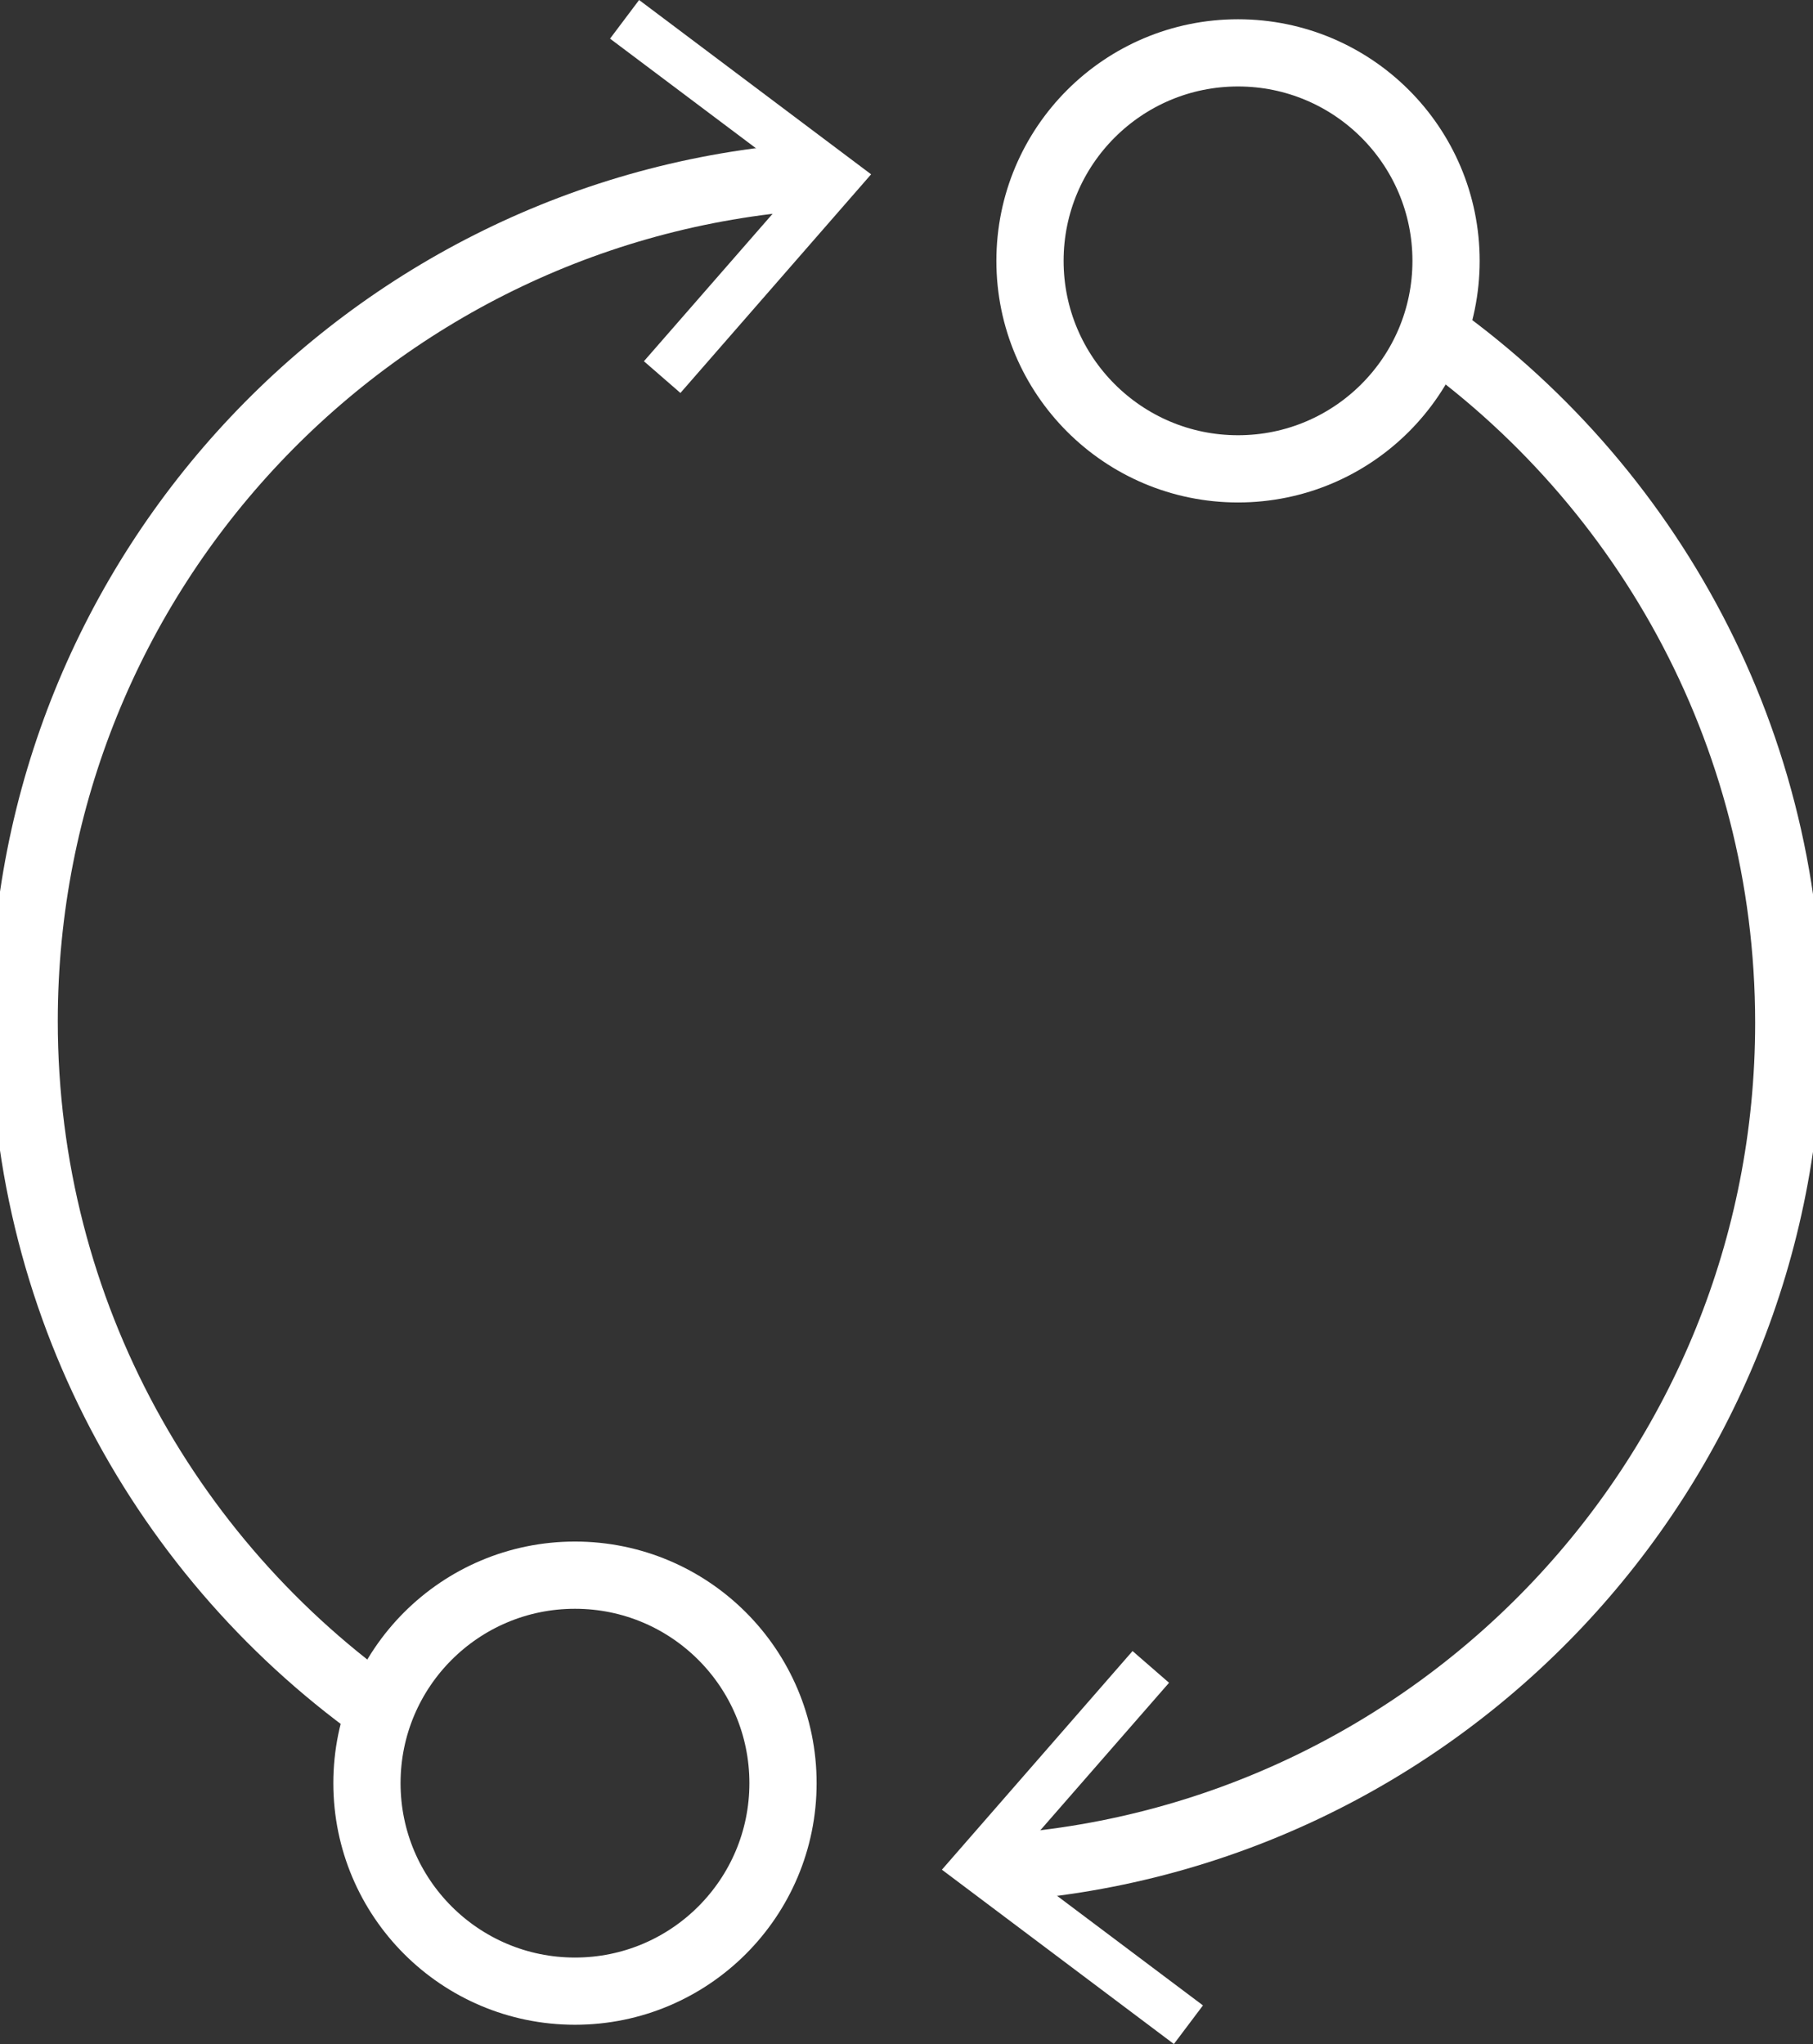
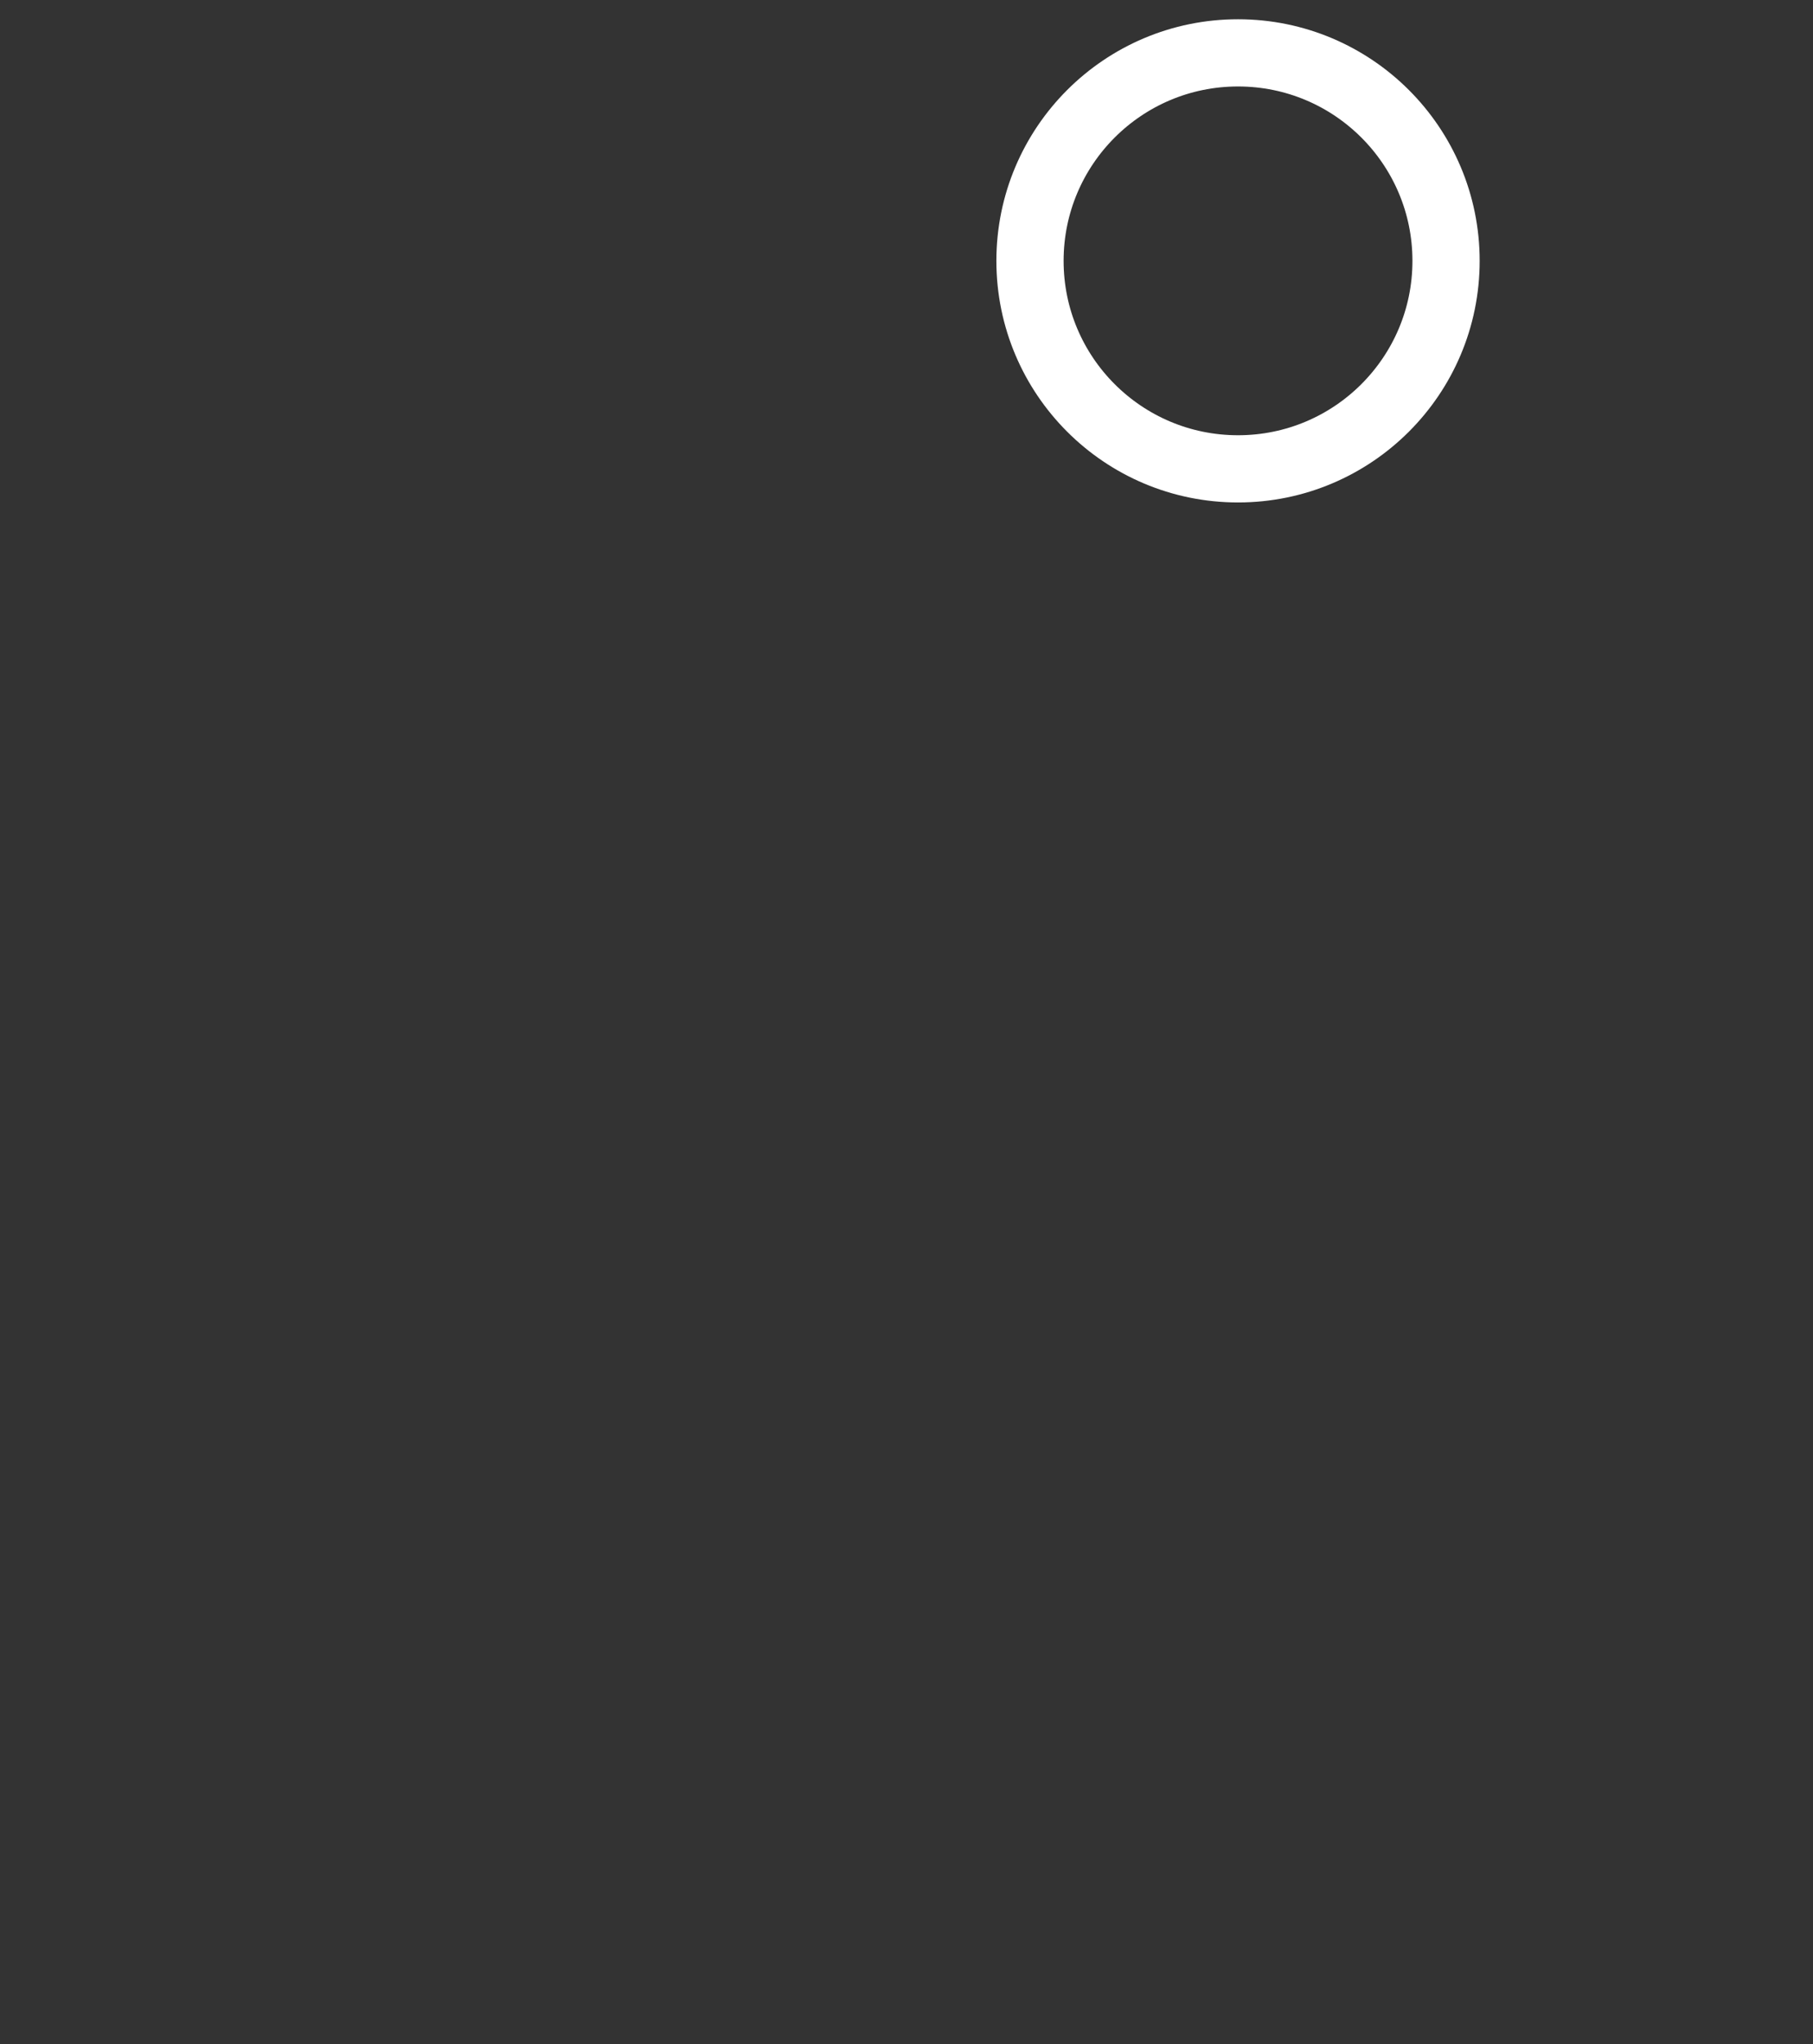
<svg xmlns="http://www.w3.org/2000/svg" xmlns:xlink="http://www.w3.org/1999/xlink" version="1.1" id="Layer_1" x="0px" y="0px" width="53.938px" height="60.82px" viewBox="0 0 53.938 60.82" enable-background="new 0 0 53.938 60.82" xml:space="preserve">
  <rect x="0" y="0" width="53.938" height="60.82" fill="#333333" stroke="none" />
  <g>
    <g>
      <g>
        <defs>
          <rect id="SVGID_1_" x="0" y="0" width="53.938" height="60.82" />
        </defs>
        <clipPath id="SVGID_2_">
          <use xlink:href="#SVGID_1_" overflow="visible" />
        </clipPath>
        <circle clip-path="url(#SVGID_2_)" fill="none" stroke="#FFFFFF" stroke-width="2" stroke-miterlimit="10" cx="36.832" cy="7.762" r="6.189" />
      </g>
    </g>
    <g>
      <g>
        <defs>
          <rect id="SVGID_3_" x="0" y="0" width="53.938" height="60.82" />
        </defs>
        <clipPath id="SVGID_4_">
          <use xlink:href="#SVGID_3_" overflow="visible" />
        </clipPath>
-         <path clip-path="url(#SVGID_4_)" fill="none" stroke="#FFFFFF" stroke-width="2" stroke-miterlimit="10" d="M42.11,9.544     c6.701,4.53,11.107,12.197,11.107,20.894c0,13.392-10.447,24.345-23.638,25.15" />
      </g>
    </g>
    <g>
      <g>
        <defs>
          <rect id="SVGID_5_" x="0" y="0" width="53.938" height="60.82" />
        </defs>
        <clipPath id="SVGID_6_">
          <use xlink:href="#SVGID_5_" overflow="visible" />
        </clipPath>
-         <polygon clip-path="url(#SVGID_6_)" fill="#FFFFFF" points="33.694,49.128 34.78,50.072 30.119,55.413 35.789,59.672      34.924,60.821 28.022,55.634    " />
      </g>
    </g>
    <g>
      <g>
        <defs>
-           <rect id="SVGID_7_" x="0" y="0" width="53.938" height="60.82" />
-         </defs>
+           </defs>
        <clipPath id="SVGID_8_">
          <use xlink:href="#SVGID_7_" overflow="visible" />
        </clipPath>
        <circle clip-path="url(#SVGID_8_)" fill="none" stroke="#FFFFFF" stroke-width="2" stroke-miterlimit="10" cx="17.106" cy="53.059" r="6.189" />
      </g>
    </g>
    <g>
      <g>
        <defs>
-           <rect id="SVGID_9_" x="0" y="0" width="53.938" height="60.82" />
-         </defs>
+           </defs>
        <clipPath id="SVGID_10_">
          <use xlink:href="#SVGID_9_" overflow="visible" />
        </clipPath>
        <path clip-path="url(#SVGID_10_)" fill="none" stroke="#FFFFFF" stroke-width="2" stroke-miterlimit="10" d="M11.827,51.277     C5.125,46.748,0.719,39.079,0.719,30.384c0-13.393,10.448-24.345,23.638-25.15" />
      </g>
    </g>
    <g>
      <g>
        <defs>
          <rect id="SVGID_11_" x="0" y="0" width="53.938" height="60.82" />
        </defs>
        <clipPath id="SVGID_12_">
          <use xlink:href="#SVGID_11_" overflow="visible" />
        </clipPath>
-         <polygon clip-path="url(#SVGID_12_)" fill="#FFFFFF" points="20.243,11.693 19.157,10.749 23.817,5.408 18.149,1.15 19.014,0      25.916,5.187    " />
      </g>
    </g>
  </g>
</svg>